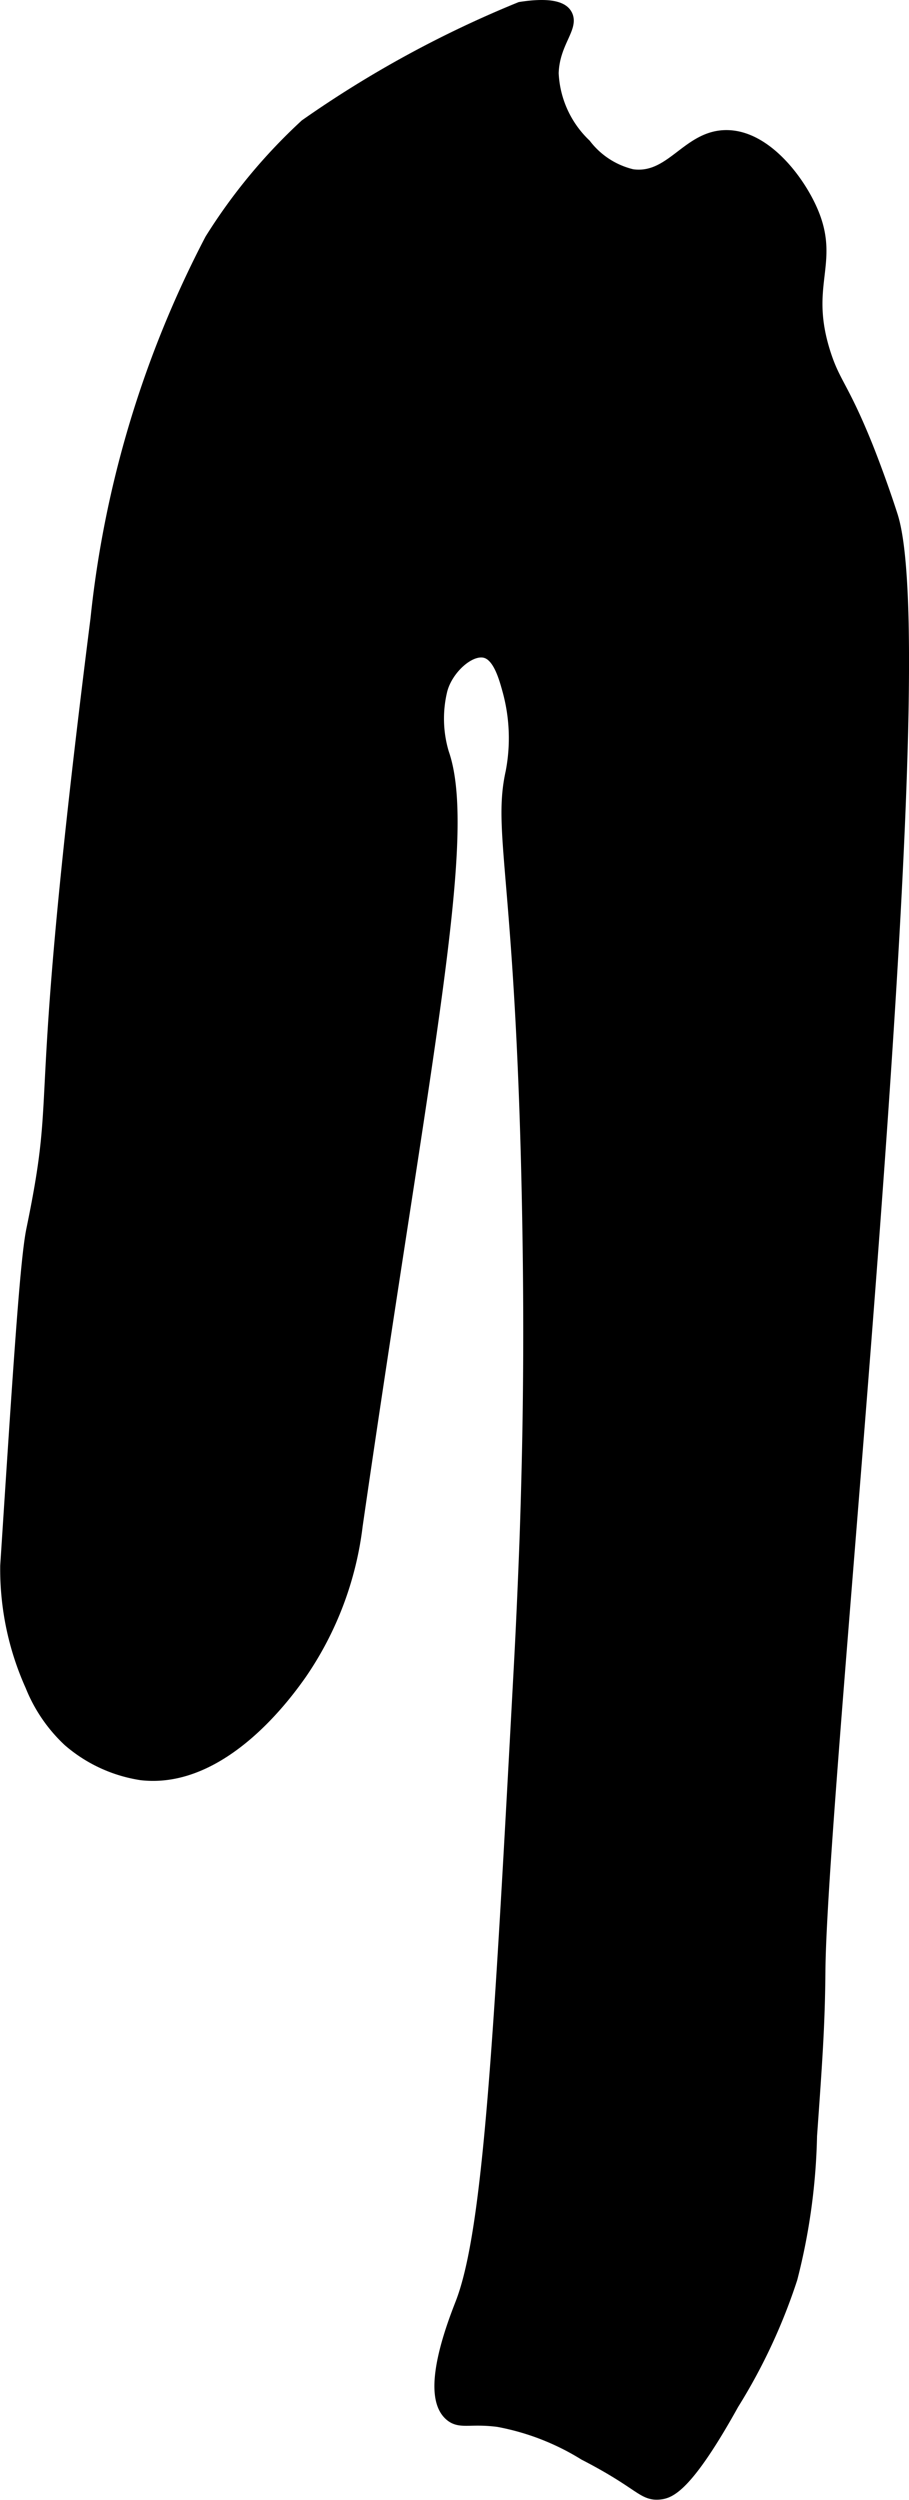
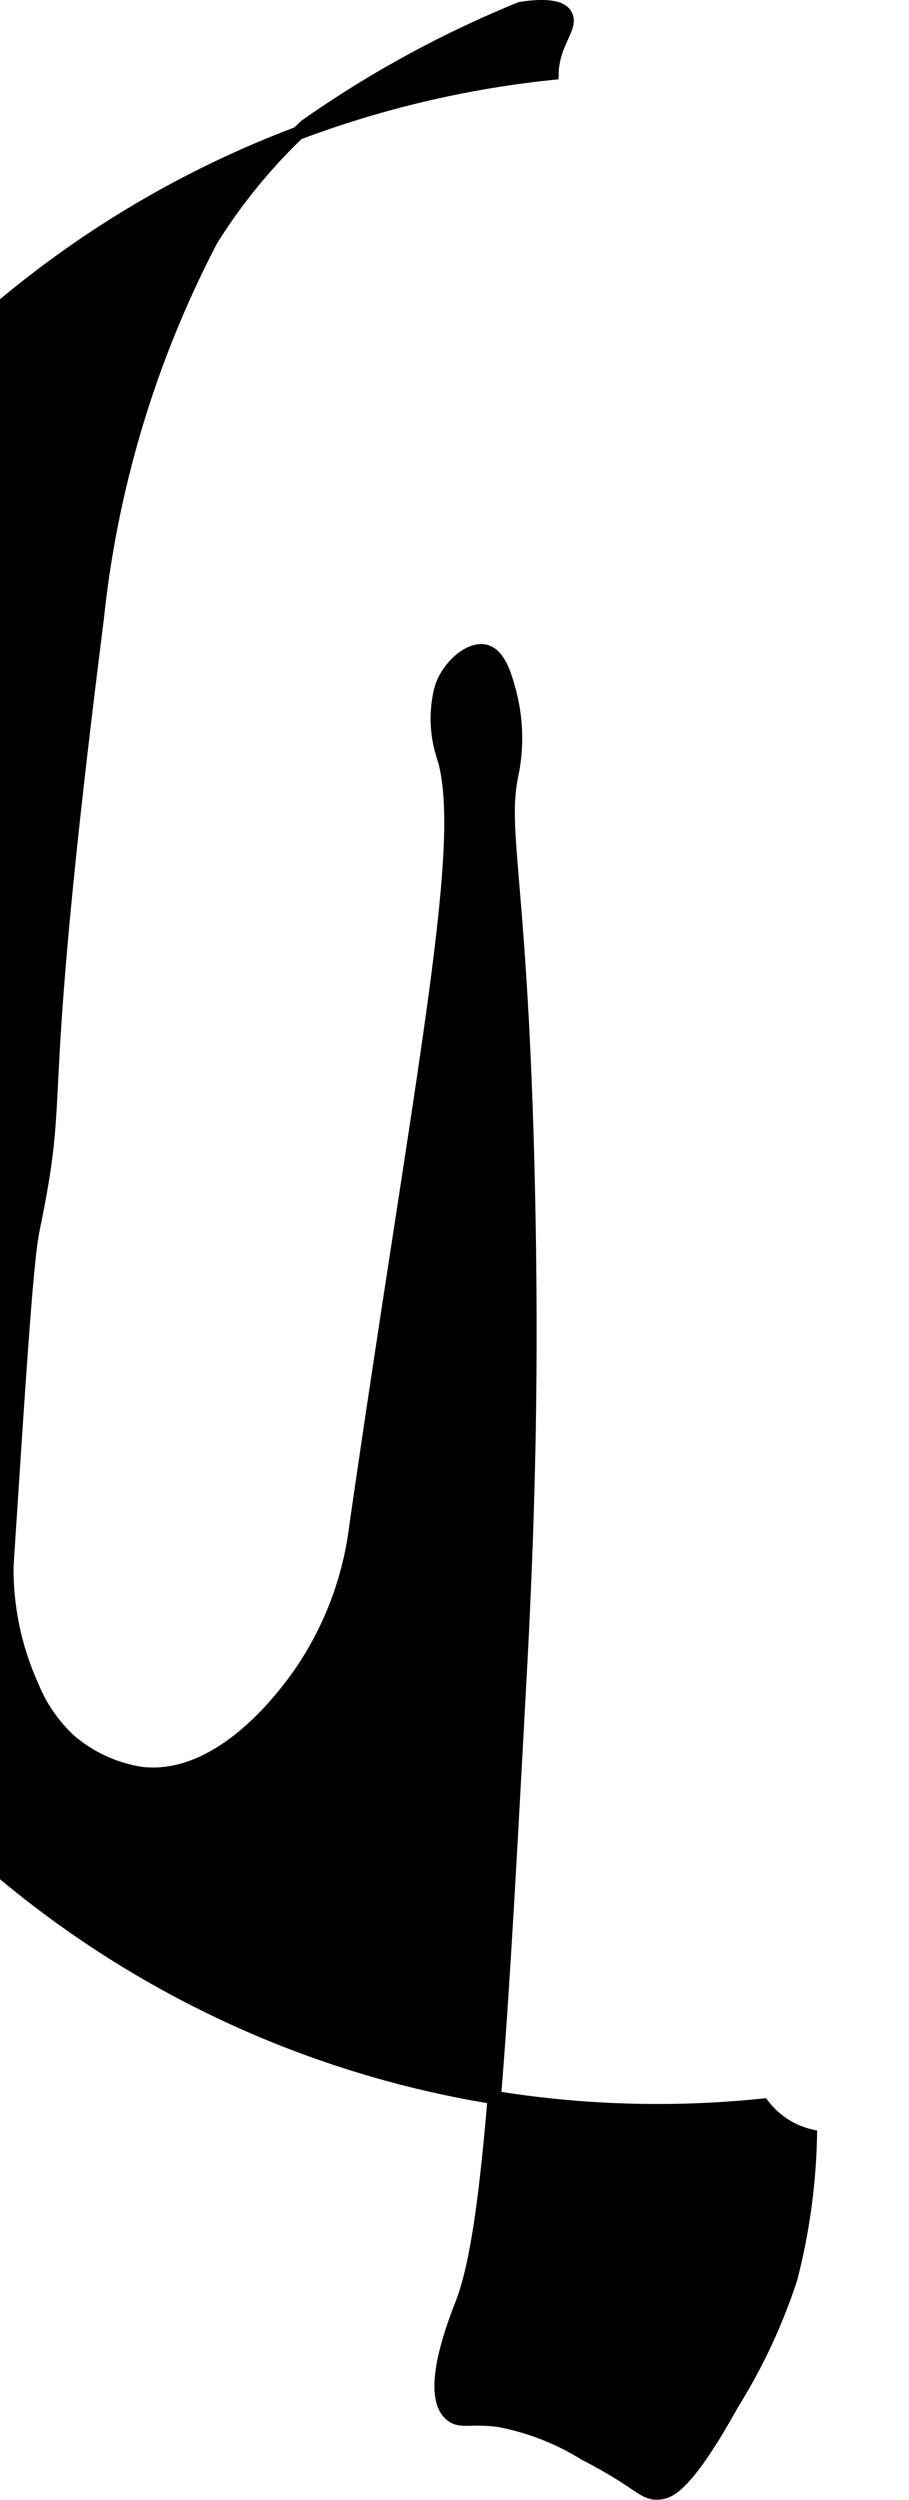
<svg xmlns="http://www.w3.org/2000/svg" version="1.1" width="3.597mm" height="9.884mm" viewBox="0 0 10.195 28.017">
  <defs>
    <style type="text/css">
      .a {
        stroke: #000;
        stroke-miterlimit: 10;
        stroke-width: 0.15px;
      }
    </style>
  </defs>
-   <path class="a" d="M5.838.096a12.206,12.206,0,0,0-2.406,1.312,6.228,6.228,0,0,0-1.062,1.281,11.808,11.808,0,0,0-1.281,4.25C.346,12.805.737,12.002.369,13.784.3,14.121.225,15.264.077,17.549a3.17,3.17,0,0,0,.28,1.341,1.705,1.705,0,0,0,.418.612,1.609,1.609,0,0,0,.812.375c.912.103,1.636-.92,1.781-1.125a3.705,3.705,0,0,0,.625-1.656c.76-5.25,1.291-7.732.968-8.654A1.36,1.36,0,0,1,4.943,7.733c.062-.241.315-.475.496-.435.162.036.23.289.275.454a2.028,2.028,0,0,1,.031.906c-.153.691.123,1.216.188,5.062.014.822.014,1.595,0,2.375-.009.478-.022.904-.031,1.156,0,0-.025.703-.063,1.406-.228,4.23-.343,6.345-.656,7.156-.076.197-.405,1.016-.125,1.25.106.089.212.021.531.062a2.811,2.811,0,0,1,.969.375c.641.33.653.459.844.438.101-.011.295-.069.812-1a6.392,6.392,0,0,0,.656-1.406,6.949,6.949,0,0,0,.219-1.594c.059-.828.089-1.242.094-1.844.017-2.134,1.344-14.661.812-16.312-.135-.42-.281-.781-.281-.781-.27-.667-.36-.695-.469-1.031-.256-.791.117-1.023-.156-1.625-.153-.339-.517-.809-.937-.812-.438-.004-.615.5-1.063.438a.942.942,0,0,1-.531-.344A1.186,1.186,0,0,1,6.191.821c.01-.353.241-.525.147-.663C6.314.123,6.231.035,5.838.096Z" />
+   <path class="a" d="M5.838.096a12.206,12.206,0,0,0-2.406,1.312,6.228,6.228,0,0,0-1.062,1.281,11.808,11.808,0,0,0-1.281,4.25C.346,12.805.737,12.002.369,13.784.3,14.121.225,15.264.077,17.549a3.17,3.17,0,0,0,.28,1.341,1.705,1.705,0,0,0,.418.612,1.609,1.609,0,0,0,.812.375c.912.103,1.636-.92,1.781-1.125a3.705,3.705,0,0,0,.625-1.656c.76-5.25,1.291-7.732.968-8.654A1.36,1.36,0,0,1,4.943,7.733c.062-.241.315-.475.496-.435.162.036.23.289.275.454a2.028,2.028,0,0,1,.031.906c-.153.691.123,1.216.188,5.062.014.822.014,1.595,0,2.375-.009.478-.022.904-.031,1.156,0,0-.025.703-.063,1.406-.228,4.23-.343,6.345-.656,7.156-.076.197-.405,1.016-.125,1.25.106.089.212.021.531.062a2.811,2.811,0,0,1,.969.375c.641.33.653.459.844.438.101-.011.295-.069.812-1a6.392,6.392,0,0,0,.656-1.406,6.949,6.949,0,0,0,.219-1.594a.942.942,0,0,1-.531-.344A1.186,1.186,0,0,1,6.191.821c.01-.353.241-.525.147-.663C6.314.123,6.231.035,5.838.096Z" />
</svg>